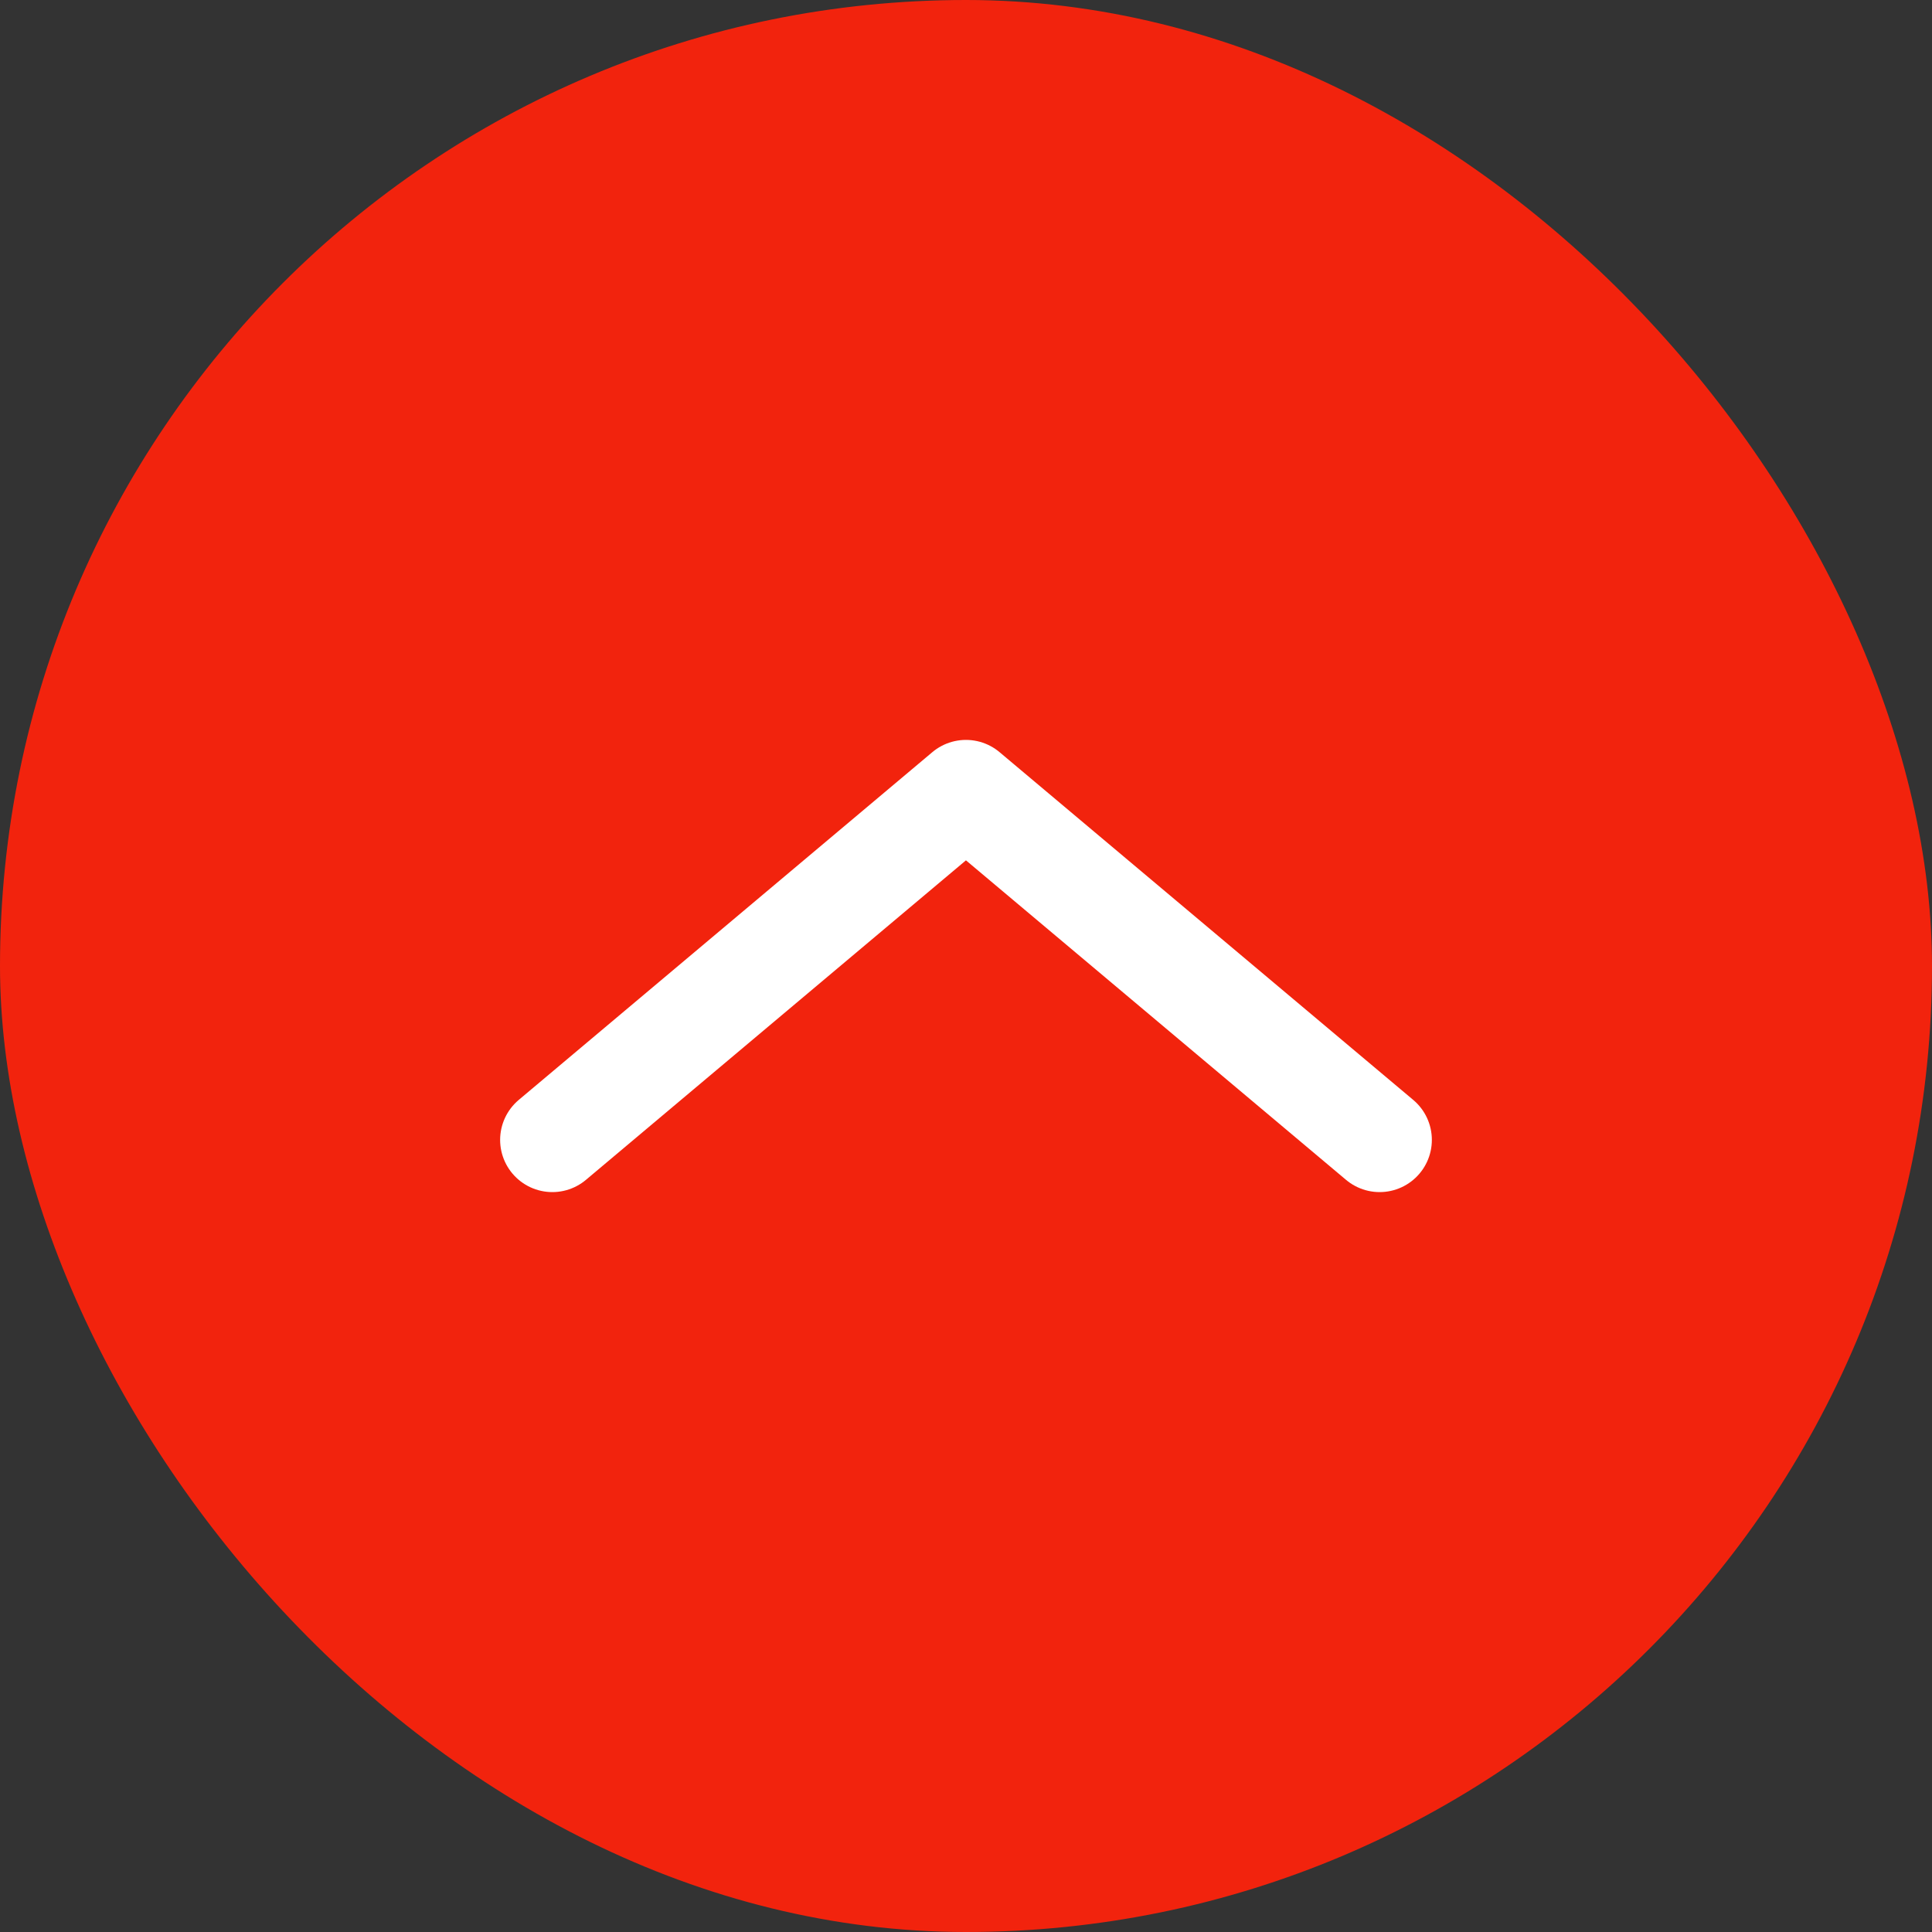
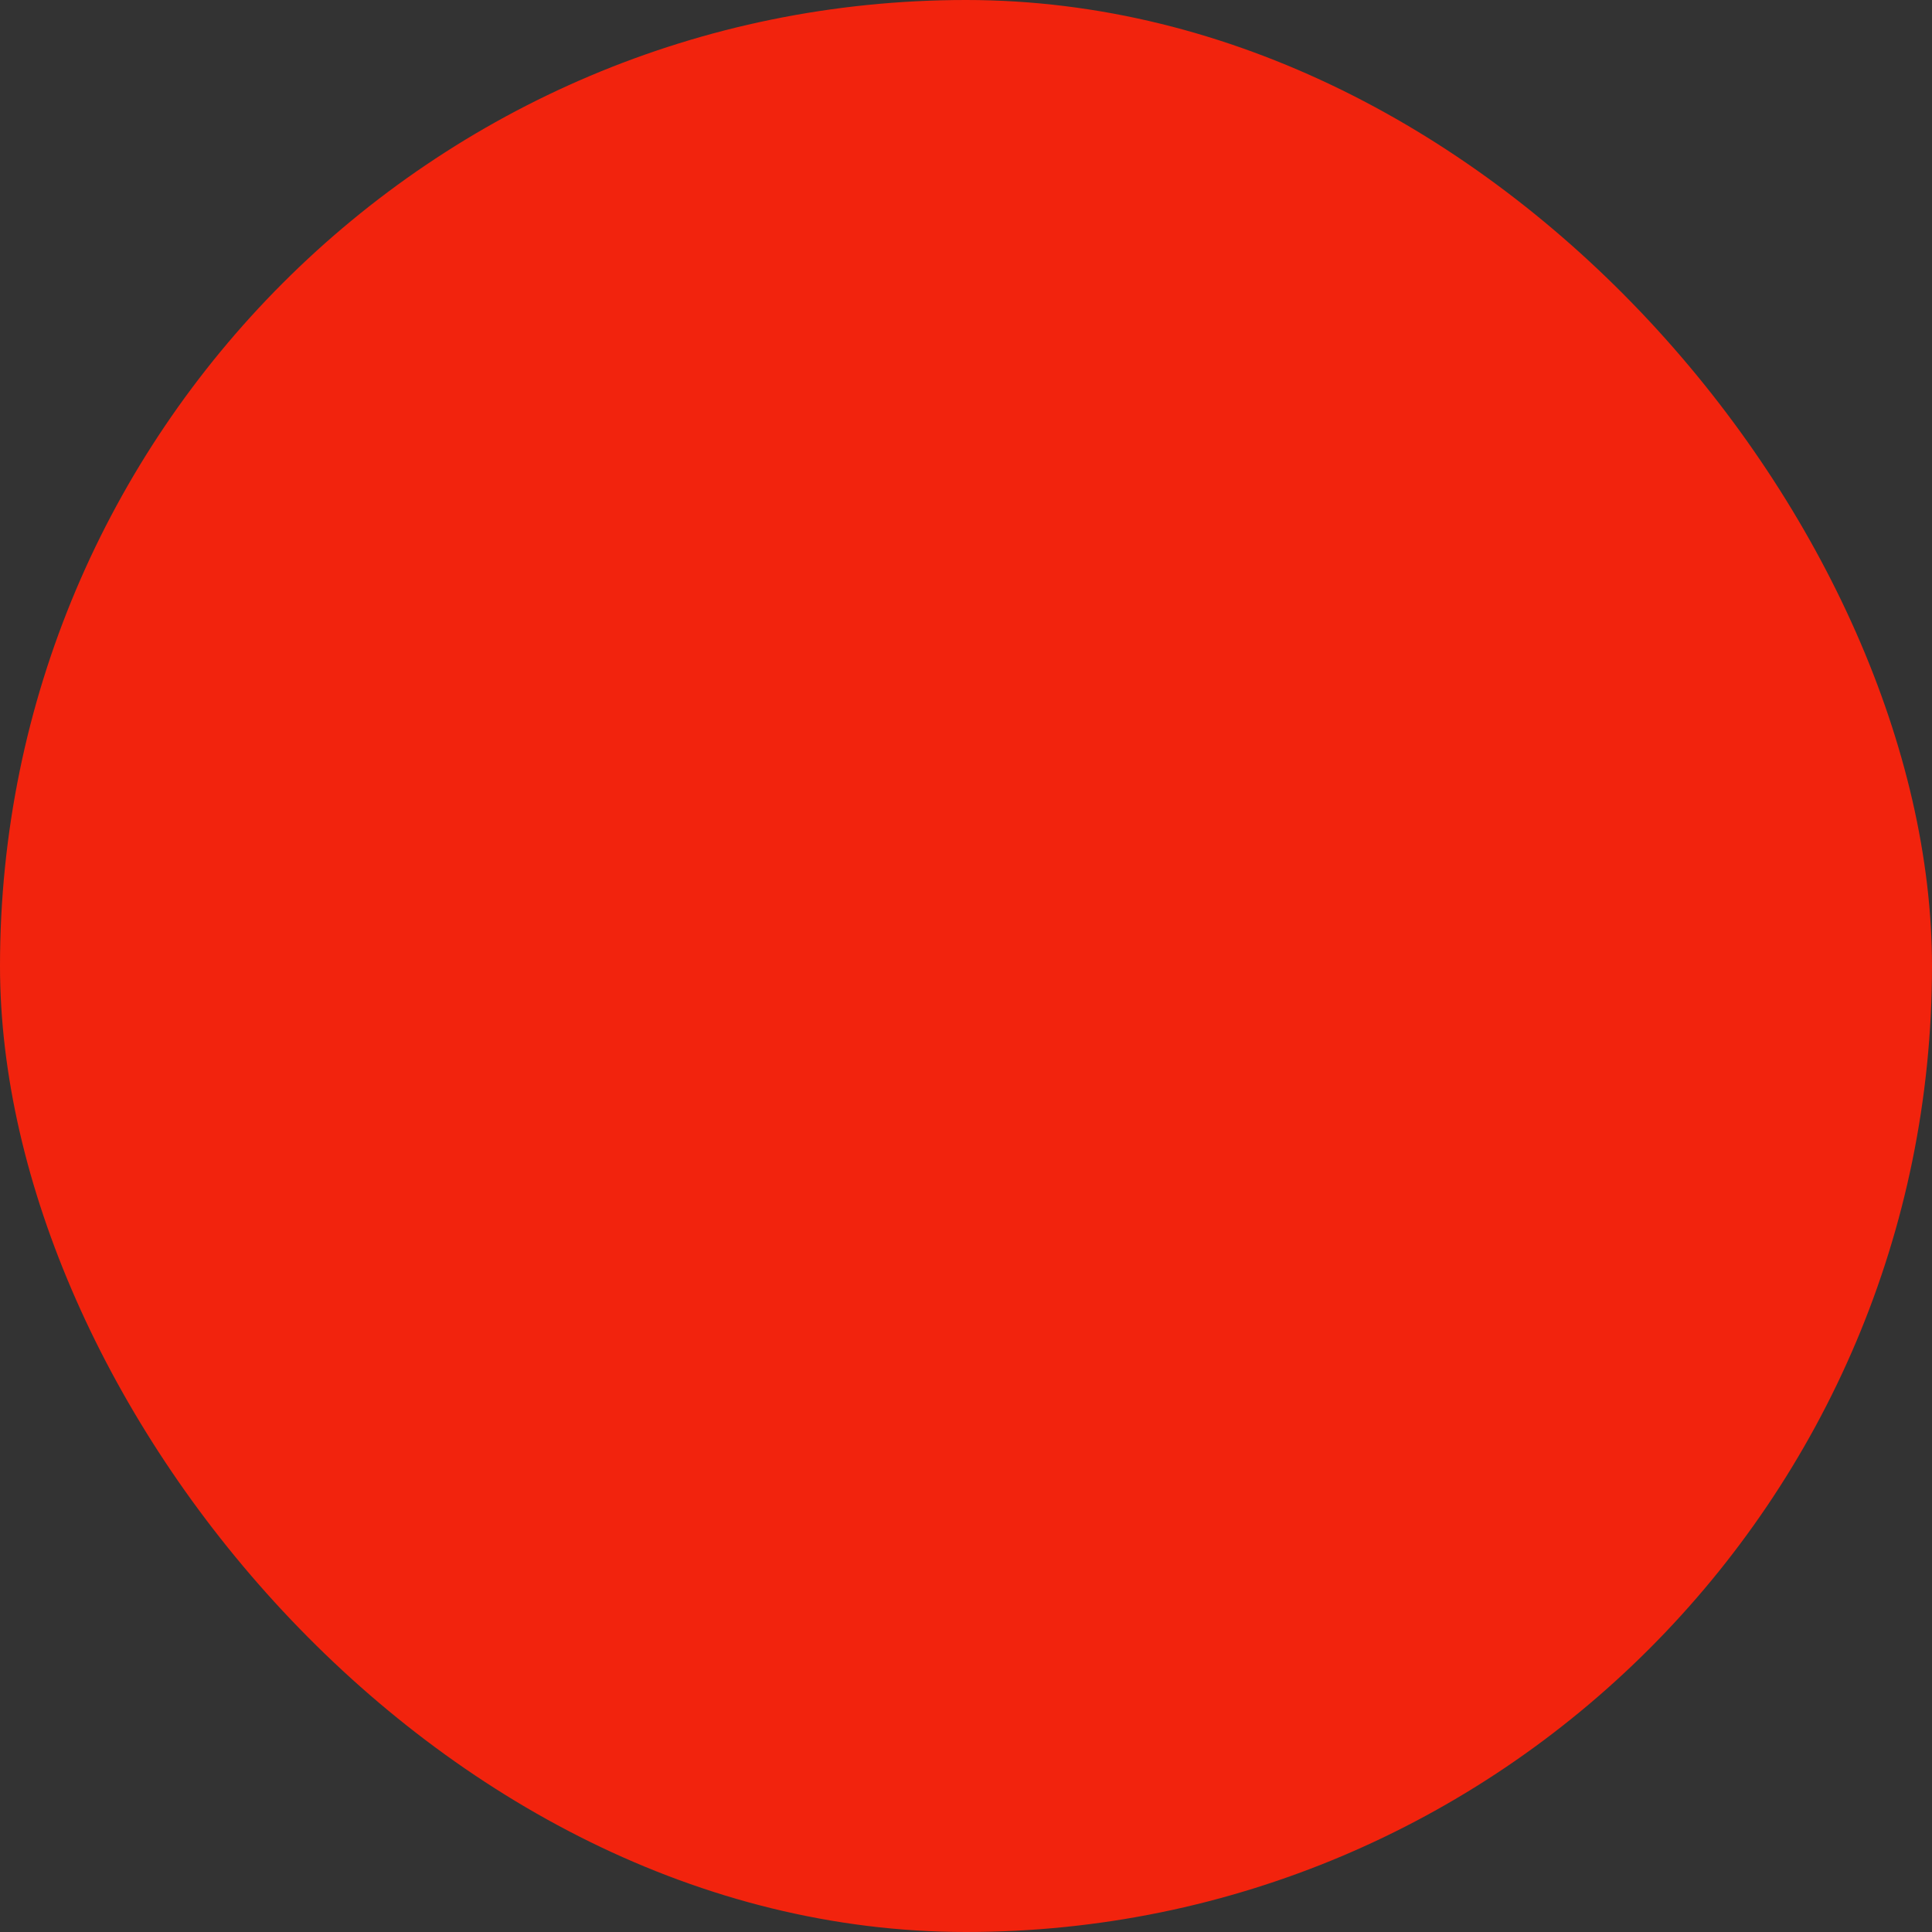
<svg xmlns="http://www.w3.org/2000/svg" width="74" height="74" viewBox="0 0 74 74" fill="none">
  <rect x="0" y="0" width="74" height="74" fill="#333333" stroke="none" />
  <rect width="74" height="74" rx="37" fill="#F2230D" />
-   <path d="M52.843 43.66L36.998 30.34L21.156 43.66" stroke="white" stroke-width="4" stroke-linecap="round" stroke-linejoin="round" />
</svg>